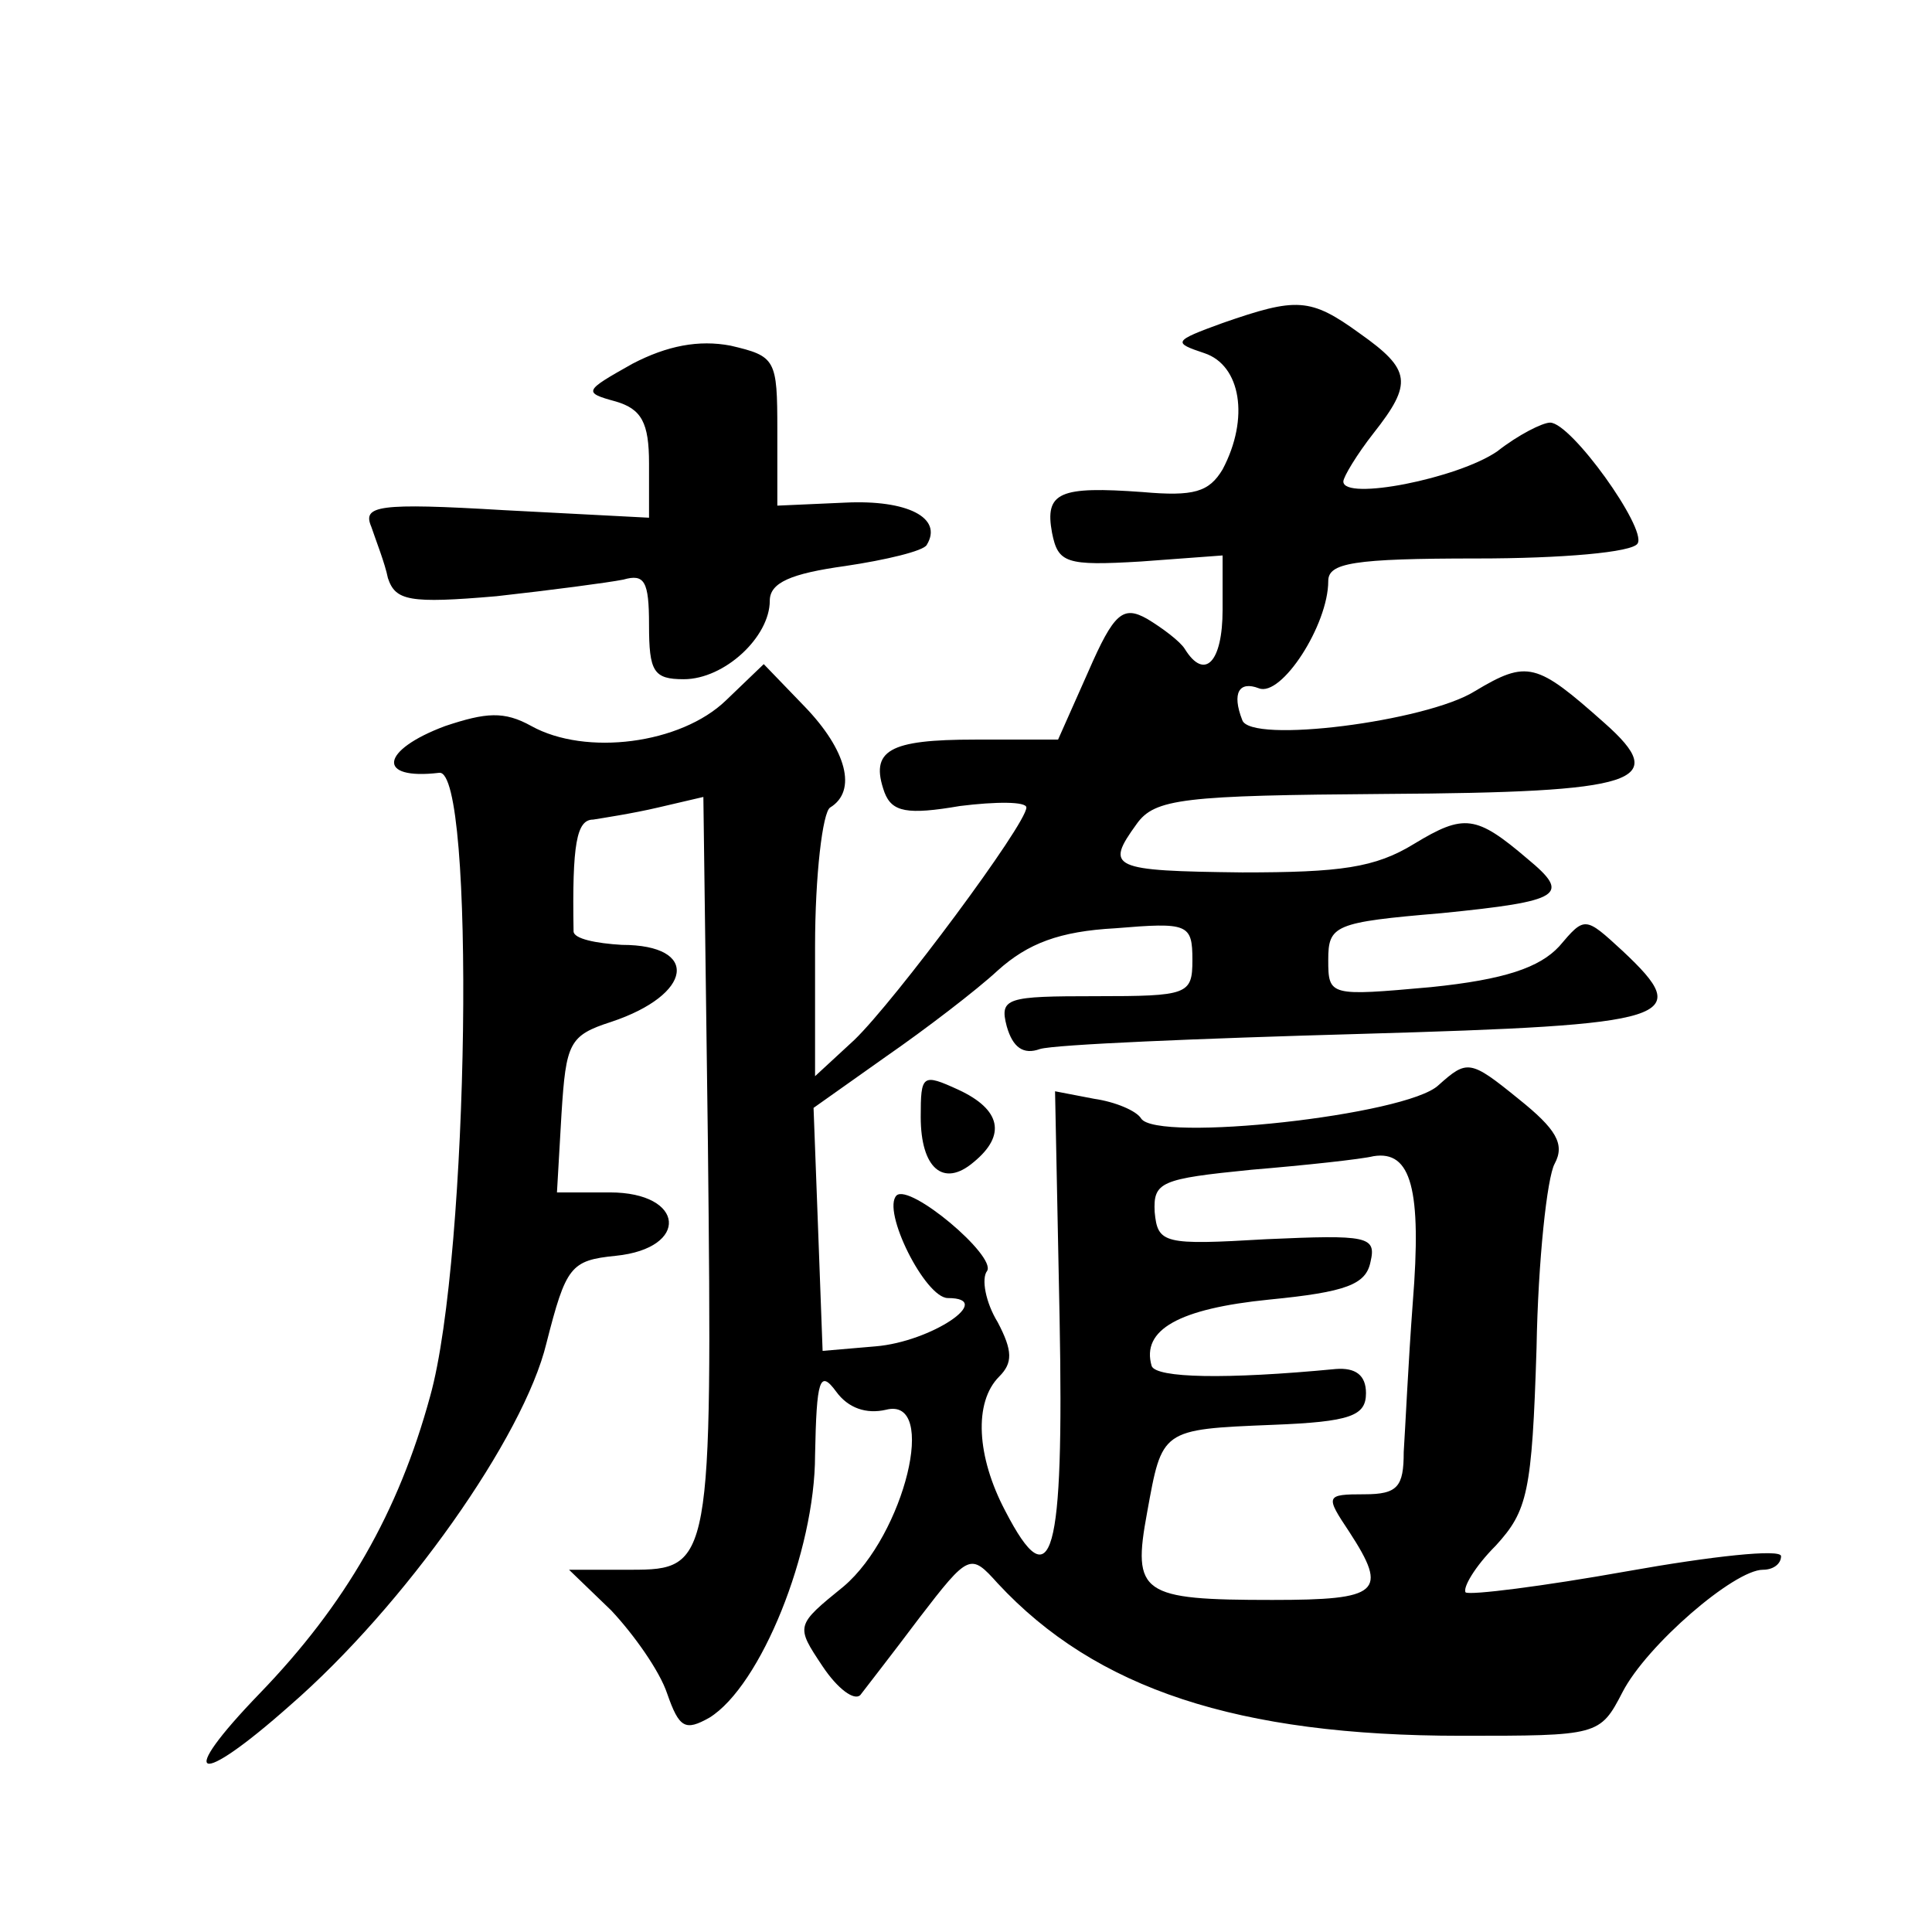
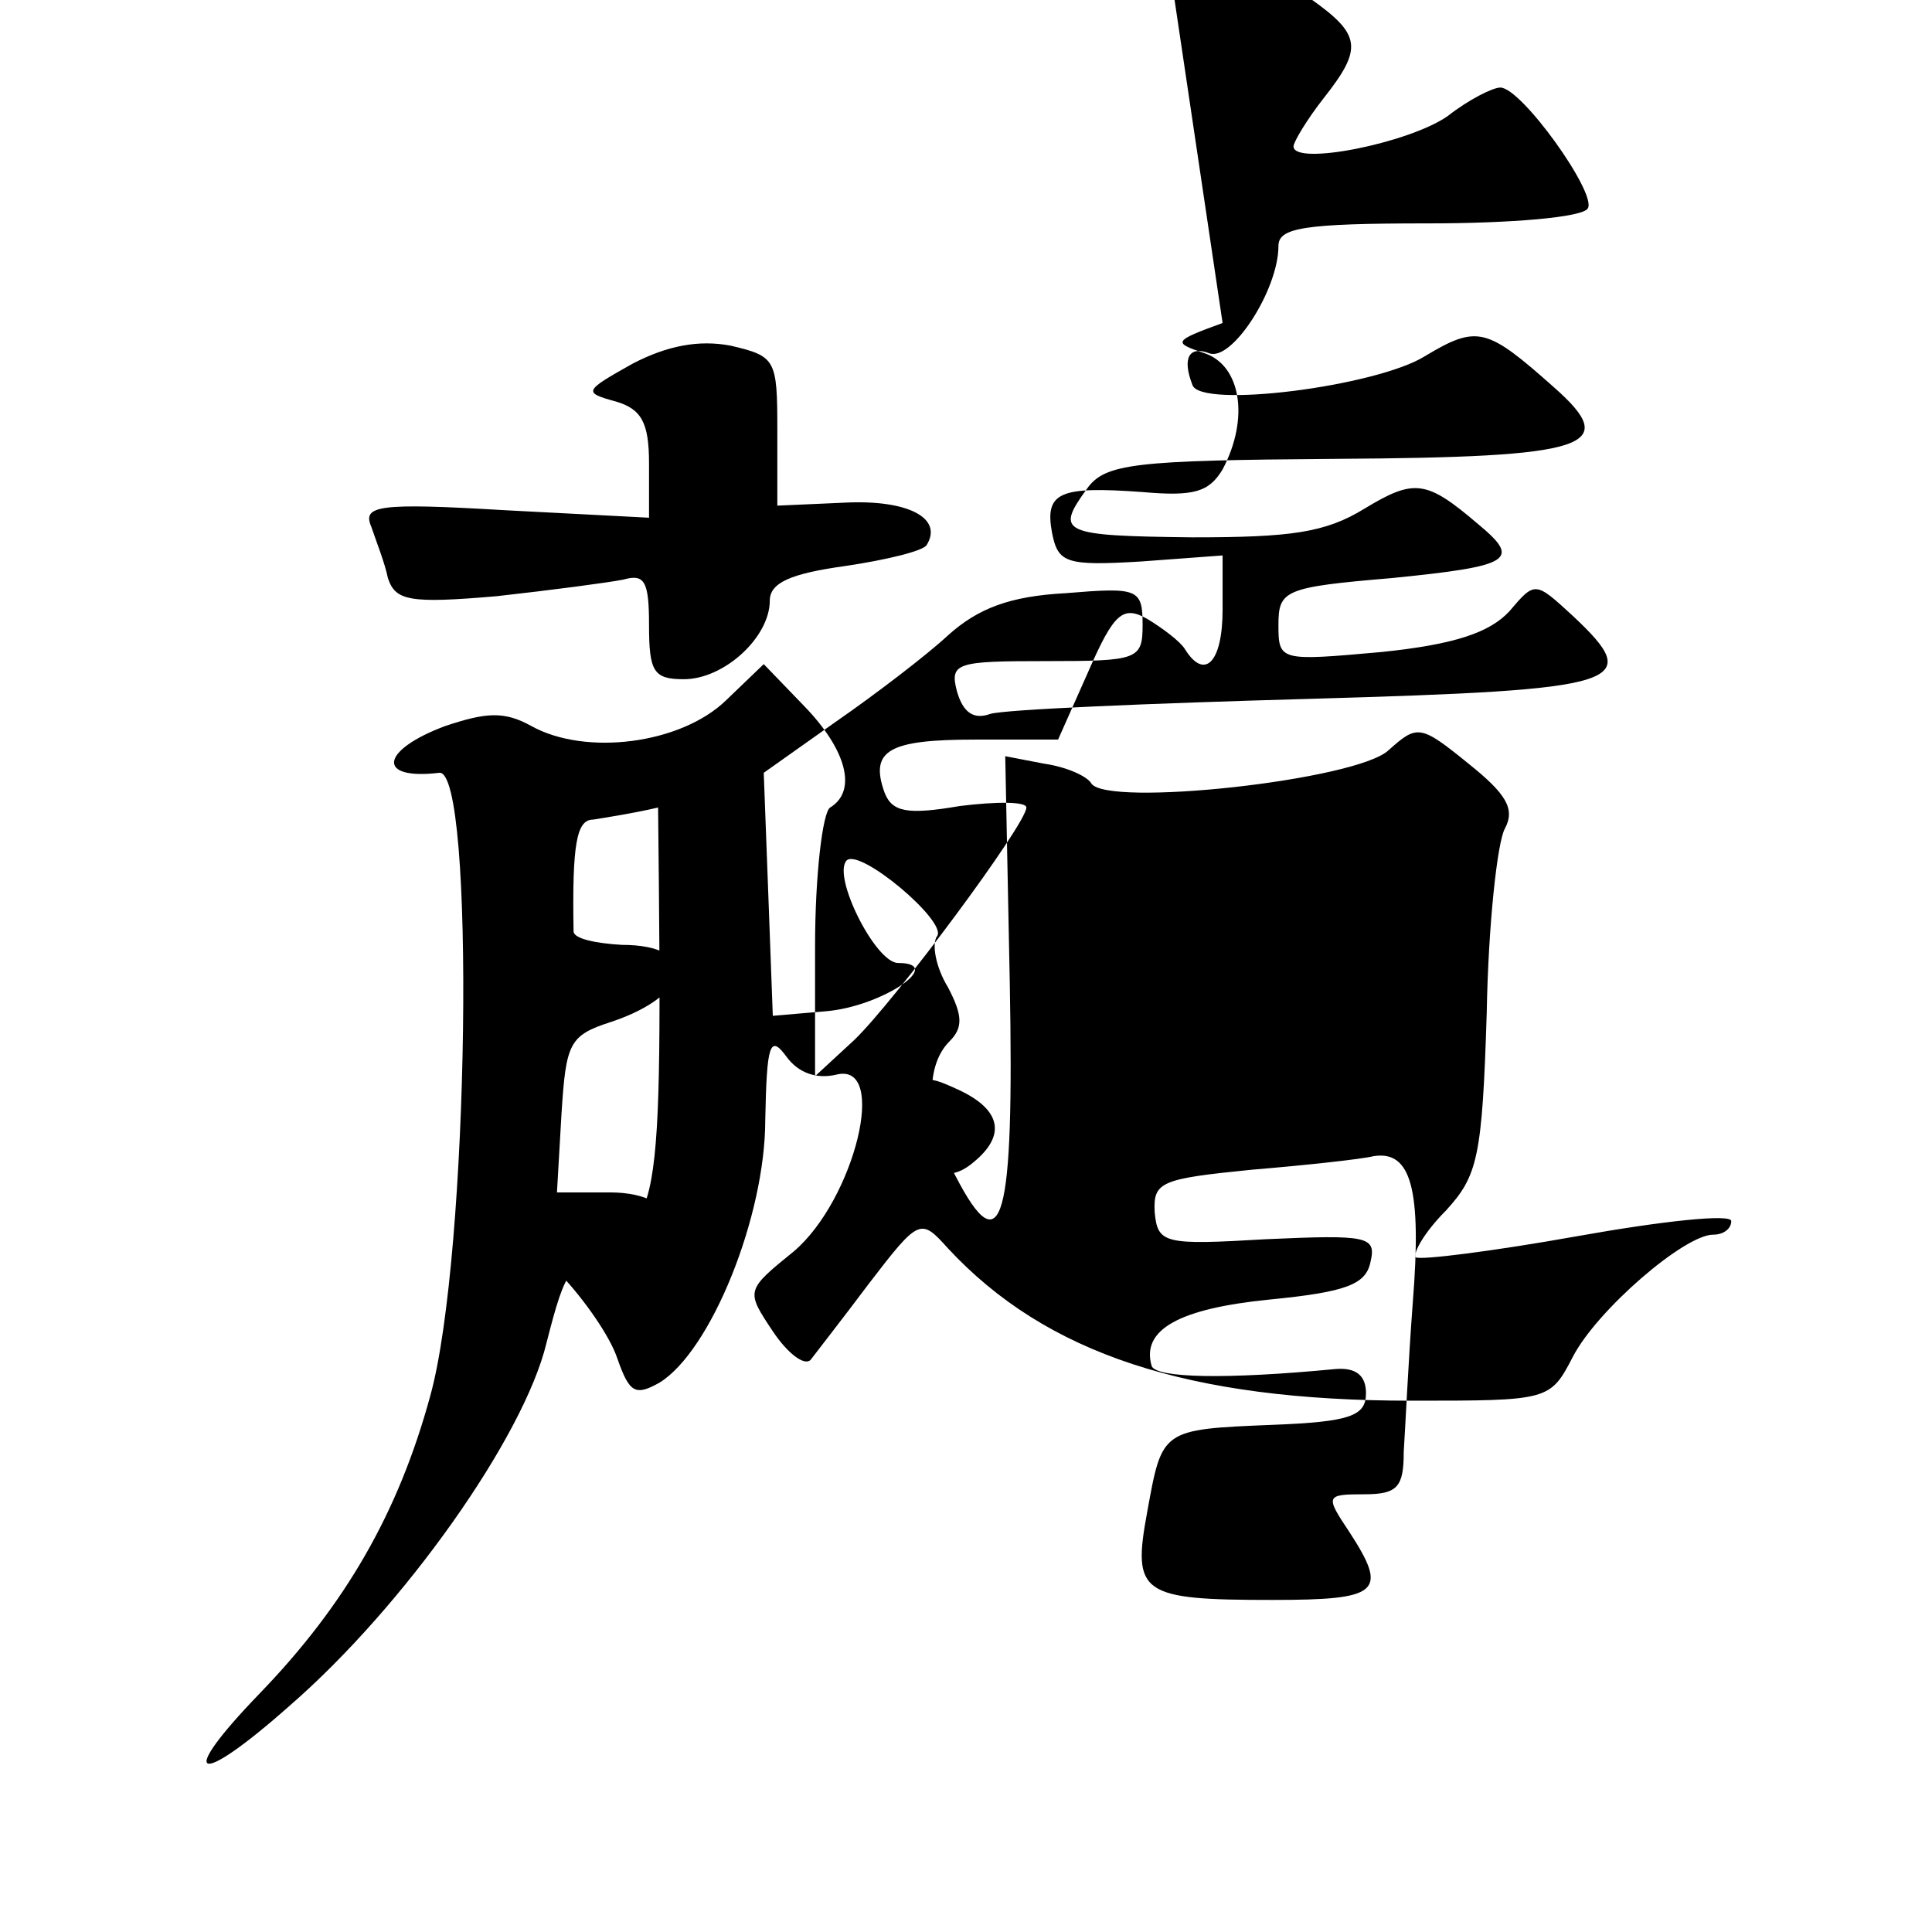
<svg xmlns="http://www.w3.org/2000/svg" version="1.0" width="128pt" height="128pt" viewBox="0 0 128 128" preserveAspectRatio="xMidYMid meet">
  <g transform="translate(0,128) scale(0.1,-0.1)" fill="#0" stroke="none">
-     <path d="M810 1066 c-33 -12 -33 -13 -12 -20 24 -8 30 -43 12 -77 -9 -15 -19 -18 -53 -15 -55 4 -65 0 -60 -27 4 -20 9 -22 59 -19 l54 4 0 -36 c0 -35 -12 -47 -25 -26 -3 5 -15 14 -25 20 -16 9 -22 4 -39 -35 l-20 -45 -55 0 c-57 0 -70 -7 -60 -35 5 -13 15 -15 50 -9 24 3 44 3 44 -1 0 -11 -87 -128 -114 -154 l-26 -24 0 86 c0 47 5 89 10 92 18 11 11 38 -17 67 l-27 28 -25 -24 c-30 -29 -93 -37 -129 -17 -18 10 -30 9 -57 0 -43 -16 -46 -36 -4 -31 24 3 20 -320 -6 -413 -21 -77 -56 -138 -113 -197 -56 -58 -42 -63 20 -8 76 66 155 178 170 240 13 51 16 55 46 58 49 5 46 42 -4 42 l-35 0 3 52 c3 47 5 52 33 61 54 18 59 51 7 51 -17 1 -32 4 -32 9 -1 58 2 74 13 74 6 1 26 4 43 8 l30 7 3 -229 c3 -279 2 -283 -51 -283 l-41 0 28 -27 c15 -16 32 -40 37 -55 8 -23 12 -25 28 -16 34 21 70 110 70 174 1 50 3 57 14 42 8 -11 20 -15 33 -12 35 9 12 -83 -28 -117 -32 -26 -32 -26 -14 -53 10 -15 21 -23 25 -19 3 4 21 27 39 51 33 43 34 43 52 23 65 -70 159 -101 307 -101 91 0 92 0 107 29 16 31 74 81 93 81 7 0 12 4 12 9 0 5 -46 0 -102 -10 -56 -10 -104 -16 -107 -14 -2 3 6 17 20 31 21 23 24 35 27 131 1 58 7 113 12 122 7 13 1 23 -24 43 -32 26 -34 26 -53 9 -21 -20 -187 -38 -197 -22 -3 5 -17 11 -31 13 l-26 5 3 -150 c3 -159 -5 -188 -36 -128 -19 36 -21 72 -4 89 9 9 9 17 -1 36 -8 13 -11 29 -7 34 6 10 -51 58 -60 50 -10 -10 19 -68 34 -68 32 0 -11 -29 -48 -32 l-35 -3 -3 81 -3 80 48 34 c26 18 60 44 74 57 20 18 41 26 78 28 48 4 51 3 51 -21 0 -23 -3 -24 -64 -24 -59 0 -64 -1 -59 -20 4 -14 11 -19 22 -15 10 3 105 7 212 10 209 6 222 10 174 55 -25 23 -25 23 -42 3 -13 -14 -36 -22 -85 -27 -67 -6 -68 -6 -68 18 0 23 4 25 75 31 80 8 86 12 57 36 -34 29 -42 30 -75 10 -26 -16 -49 -19 -114 -19 -87 1 -91 3 -70 32 12 17 31 19 165 20 168 1 189 8 145 47 -45 40 -51 42 -86 21 -32 -20 -149 -35 -154 -19 -7 18 -2 26 11 21 15 -6 46 42 46 71 0 12 16 15 99 15 55 0 103 4 106 10 6 10 -44 80 -58 80 -5 0 -21 -8 -35 -19 -26 -18 -102 -33 -102 -20 0 3 9 18 20 32 26 33 25 42 -9 66 -33 24 -42 24 -91 7z m126 -649 c-3 -40 -5 -84 -6 -99 0 -23 -4 -28 -26 -28 -26 0 -26 -1 -10 -25 26 -40 20 -45 -51 -45 -87 0 -93 4 -83 58 10 55 9 55 83 58 52 2 62 6 62 21 0 12 -7 17 -20 16 -73 -7 -119 -6 -122 2 -7 24 18 38 78 44 51 5 64 10 67 25 4 17 -2 18 -69 15 -68 -4 -72 -3 -74 18 -1 20 4 22 64 28 36 3 73 7 81 9 25 4 32 -22 26 -97z M419 1039 c-32 -18 -33 -19 -11 -25 17 -5 22 -14 22 -41 l0 -36 -96 5 c-84 5 -94 3 -88 -11 3 -9 9 -24 11 -34 5 -15 14 -17 72 -12 36 4 74 9 84 11 14 4 17 -1 17 -30 0 -31 3 -36 23 -36 27 0 57 28 57 52 0 12 14 18 50 23 27 4 52 10 54 14 11 18 -13 30 -54 28 l-45 -2 0 50 c0 47 -1 49 -31 56 -21 4 -42 0 -65 -12z M610 540 c0 -34 15 -47 35 -30 22 18 18 35 -10 48 -24 11 -25 10 -25 -18z" />
+     <path d="M810 1066 c-33 -12 -33 -13 -12 -20 24 -8 30 -43 12 -77 -9 -15 -19 -18 -53 -15 -55 4 -65 0 -60 -27 4 -20 9 -22 59 -19 l54 4 0 -36 c0 -35 -12 -47 -25 -26 -3 5 -15 14 -25 20 -16 9 -22 4 -39 -35 l-20 -45 -55 0 c-57 0 -70 -7 -60 -35 5 -13 15 -15 50 -9 24 3 44 3 44 -1 0 -11 -87 -128 -114 -154 l-26 -24 0 86 c0 47 5 89 10 92 18 11 11 38 -17 67 l-27 28 -25 -24 c-30 -29 -93 -37 -129 -17 -18 10 -30 9 -57 0 -43 -16 -46 -36 -4 -31 24 3 20 -320 -6 -413 -21 -77 -56 -138 -113 -197 -56 -58 -42 -63 20 -8 76 66 155 178 170 240 13 51 16 55 46 58 49 5 46 42 -4 42 l-35 0 3 52 c3 47 5 52 33 61 54 18 59 51 7 51 -17 1 -32 4 -32 9 -1 58 2 74 13 74 6 1 26 4 43 8 c3 -279 2 -283 -51 -283 l-41 0 28 -27 c15 -16 32 -40 37 -55 8 -23 12 -25 28 -16 34 21 70 110 70 174 1 50 3 57 14 42 8 -11 20 -15 33 -12 35 9 12 -83 -28 -117 -32 -26 -32 -26 -14 -53 10 -15 21 -23 25 -19 3 4 21 27 39 51 33 43 34 43 52 23 65 -70 159 -101 307 -101 91 0 92 0 107 29 16 31 74 81 93 81 7 0 12 4 12 9 0 5 -46 0 -102 -10 -56 -10 -104 -16 -107 -14 -2 3 6 17 20 31 21 23 24 35 27 131 1 58 7 113 12 122 7 13 1 23 -24 43 -32 26 -34 26 -53 9 -21 -20 -187 -38 -197 -22 -3 5 -17 11 -31 13 l-26 5 3 -150 c3 -159 -5 -188 -36 -128 -19 36 -21 72 -4 89 9 9 9 17 -1 36 -8 13 -11 29 -7 34 6 10 -51 58 -60 50 -10 -10 19 -68 34 -68 32 0 -11 -29 -48 -32 l-35 -3 -3 81 -3 80 48 34 c26 18 60 44 74 57 20 18 41 26 78 28 48 4 51 3 51 -21 0 -23 -3 -24 -64 -24 -59 0 -64 -1 -59 -20 4 -14 11 -19 22 -15 10 3 105 7 212 10 209 6 222 10 174 55 -25 23 -25 23 -42 3 -13 -14 -36 -22 -85 -27 -67 -6 -68 -6 -68 18 0 23 4 25 75 31 80 8 86 12 57 36 -34 29 -42 30 -75 10 -26 -16 -49 -19 -114 -19 -87 1 -91 3 -70 32 12 17 31 19 165 20 168 1 189 8 145 47 -45 40 -51 42 -86 21 -32 -20 -149 -35 -154 -19 -7 18 -2 26 11 21 15 -6 46 42 46 71 0 12 16 15 99 15 55 0 103 4 106 10 6 10 -44 80 -58 80 -5 0 -21 -8 -35 -19 -26 -18 -102 -33 -102 -20 0 3 9 18 20 32 26 33 25 42 -9 66 -33 24 -42 24 -91 7z m126 -649 c-3 -40 -5 -84 -6 -99 0 -23 -4 -28 -26 -28 -26 0 -26 -1 -10 -25 26 -40 20 -45 -51 -45 -87 0 -93 4 -83 58 10 55 9 55 83 58 52 2 62 6 62 21 0 12 -7 17 -20 16 -73 -7 -119 -6 -122 2 -7 24 18 38 78 44 51 5 64 10 67 25 4 17 -2 18 -69 15 -68 -4 -72 -3 -74 18 -1 20 4 22 64 28 36 3 73 7 81 9 25 4 32 -22 26 -97z M419 1039 c-32 -18 -33 -19 -11 -25 17 -5 22 -14 22 -41 l0 -36 -96 5 c-84 5 -94 3 -88 -11 3 -9 9 -24 11 -34 5 -15 14 -17 72 -12 36 4 74 9 84 11 14 4 17 -1 17 -30 0 -31 3 -36 23 -36 27 0 57 28 57 52 0 12 14 18 50 23 27 4 52 10 54 14 11 18 -13 30 -54 28 l-45 -2 0 50 c0 47 -1 49 -31 56 -21 4 -42 0 -65 -12z M610 540 c0 -34 15 -47 35 -30 22 18 18 35 -10 48 -24 11 -25 10 -25 -18z" />
  </g>
</svg>